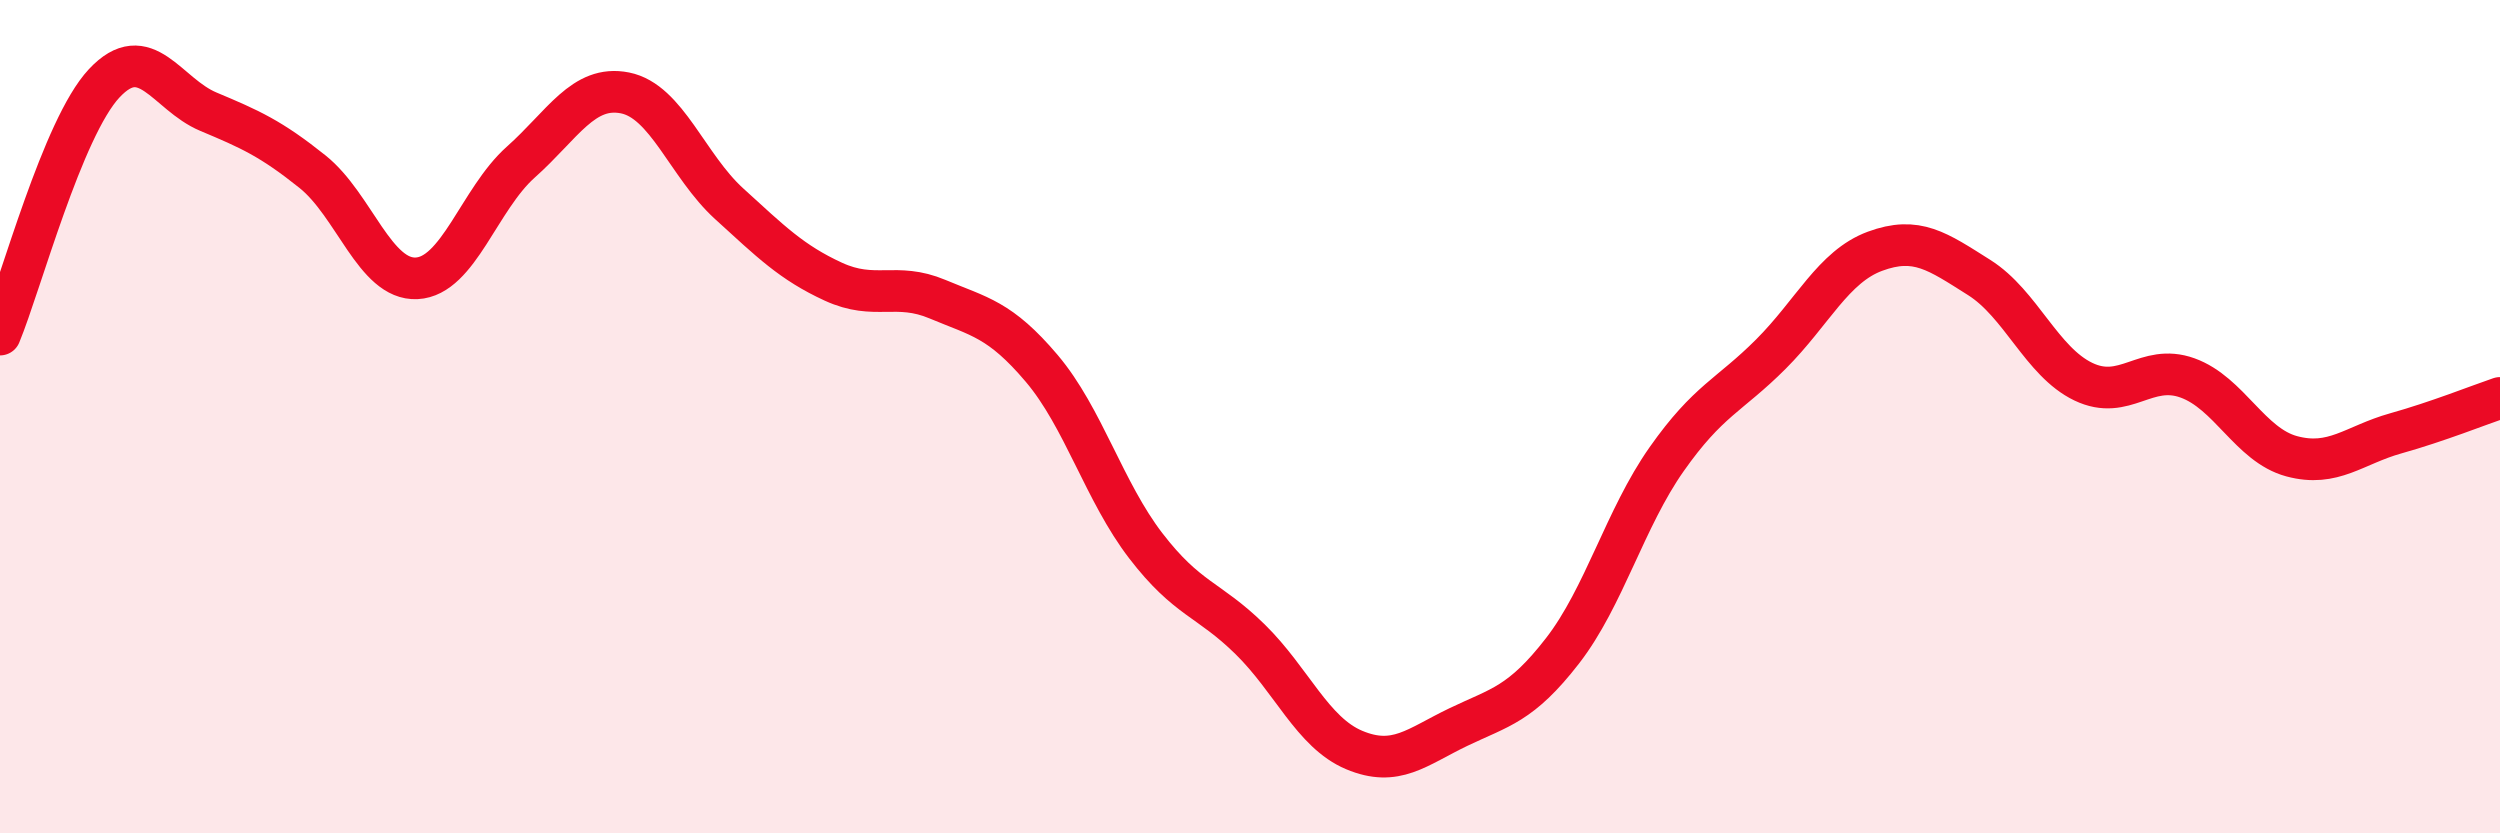
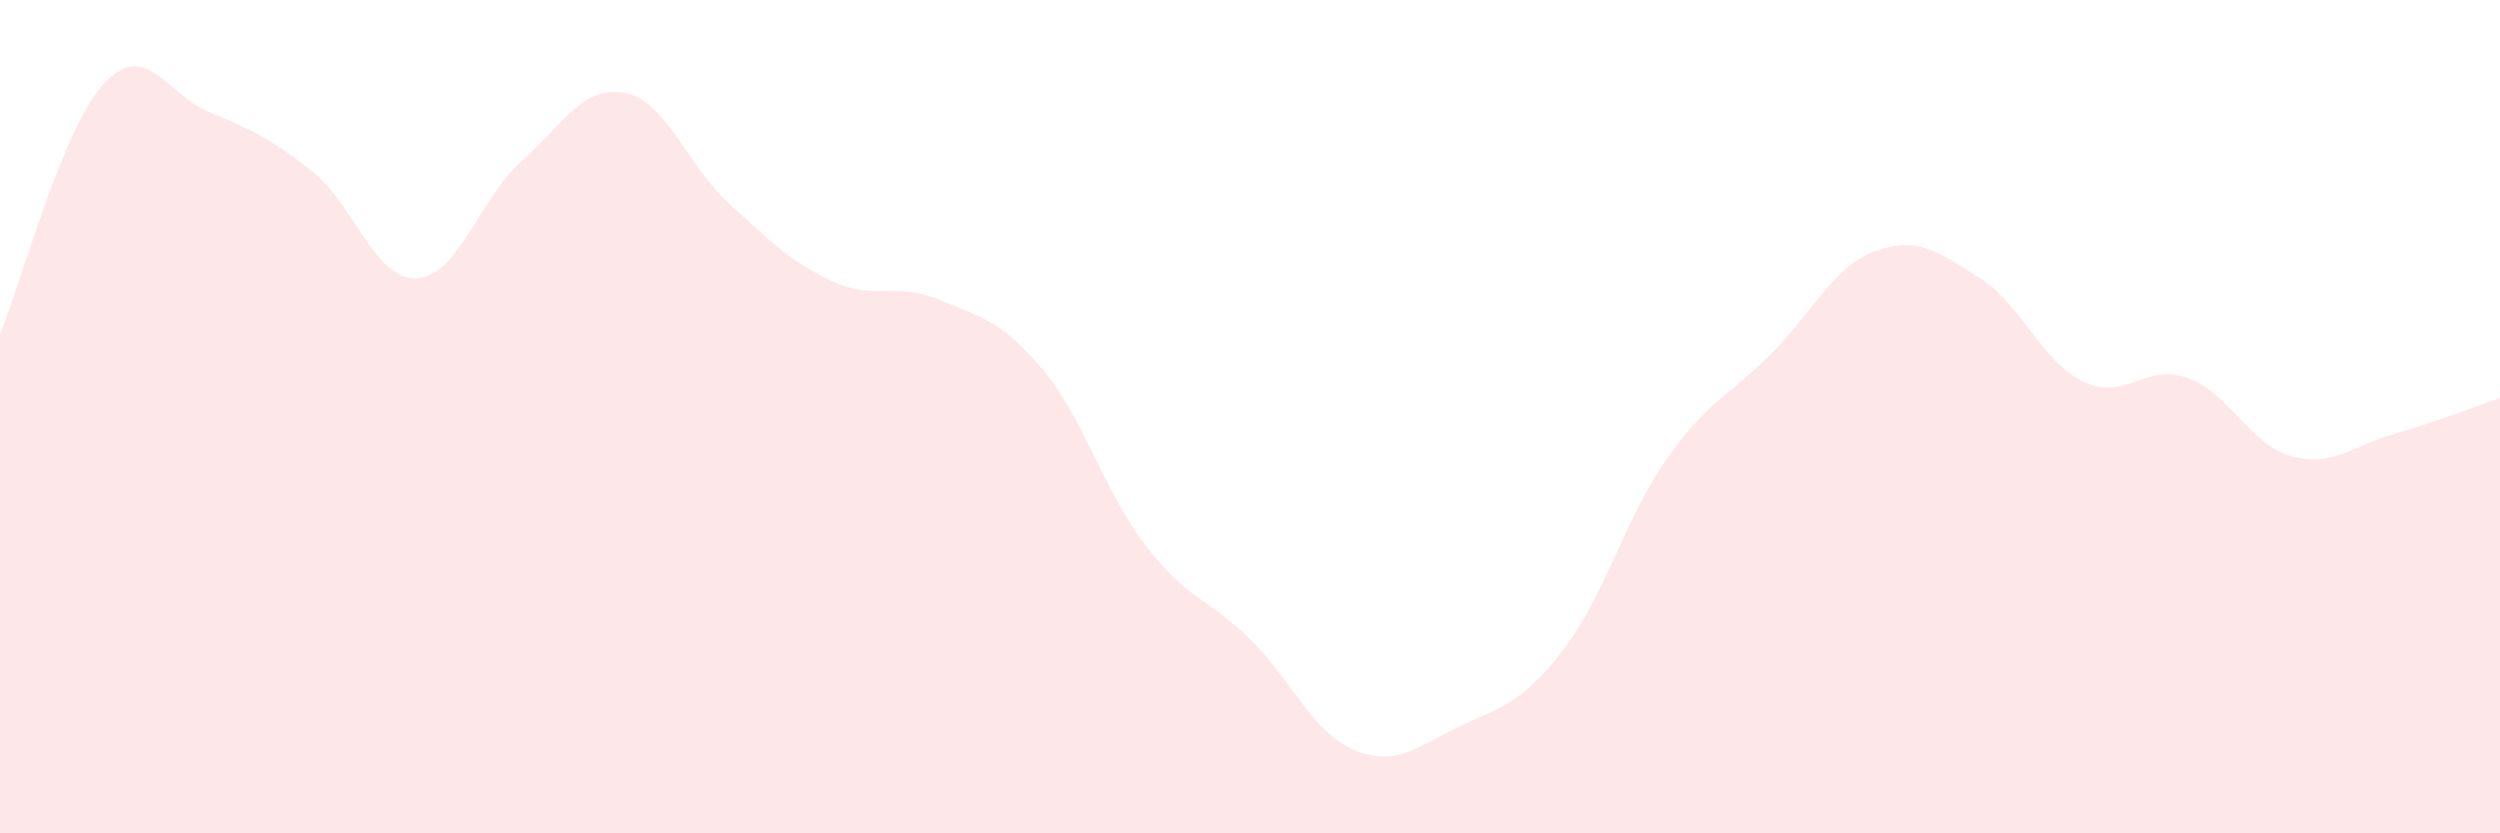
<svg xmlns="http://www.w3.org/2000/svg" width="60" height="20" viewBox="0 0 60 20">
  <path d="M 0,8.03 C 0.5,6.82 1.5,3.07 2.5,2 C 3.5,0.93 4,2.26 5,2.68 C 6,3.1 6.5,3.32 7.5,4.12 C 8.5,4.92 9,6.73 10,6.68 C 11,6.63 11.5,4.78 12.5,3.89 C 13.5,3 14,2.03 15,2.23 C 16,2.43 16.5,3.98 17.5,4.89 C 18.5,5.8 19,6.3 20,6.76 C 21,7.22 21.5,6.76 22.5,7.18 C 23.5,7.6 24,7.66 25,8.84 C 26,10.02 26.5,11.8 27.5,13.1 C 28.5,14.4 29,14.36 30,15.34 C 31,16.32 31.5,17.58 32.5,18 C 33.5,18.42 34,17.93 35,17.45 C 36,16.97 36.5,16.91 37.5,15.62 C 38.5,14.33 39,12.44 40,11.02 C 41,9.6 41.5,9.5 42.5,8.5 C 43.5,7.5 44,6.4 45,6.03 C 46,5.66 46.5,6.03 47.5,6.66 C 48.5,7.29 49,8.68 50,9.16 C 51,9.64 51.5,8.71 52.5,9.07 C 53.5,9.43 54,10.68 55,10.95 C 56,11.22 56.5,10.68 57.5,10.4 C 58.5,10.12 59.5,9.72 60,9.55L60 20L0 20Z" fill="#EB0A25" opacity="0.1" stroke-linecap="round" stroke-linejoin="round" />
-   <path d="M 0,8.03 C 0.5,6.82 1.5,3.07 2.5,2 C 3.5,0.93 4,2.26 5,2.68 C 6,3.1 6.5,3.32 7.5,4.12 C 8.5,4.92 9,6.73 10,6.68 C 11,6.63 11.5,4.78 12.5,3.89 C 13.5,3 14,2.03 15,2.23 C 16,2.43 16.5,3.98 17.5,4.89 C 18.5,5.8 19,6.3 20,6.76 C 21,7.22 21.5,6.76 22.5,7.18 C 23.5,7.6 24,7.66 25,8.84 C 26,10.02 26.5,11.8 27.5,13.1 C 28.5,14.4 29,14.36 30,15.34 C 31,16.32 31.5,17.58 32.5,18 C 33.5,18.42 34,17.93 35,17.45 C 36,16.97 36.5,16.91 37.5,15.62 C 38.5,14.33 39,12.44 40,11.02 C 41,9.6 41.5,9.5 42.5,8.5 C 43.5,7.5 44,6.4 45,6.03 C 46,5.66 46.5,6.03 47.5,6.66 C 48.5,7.29 49,8.68 50,9.16 C 51,9.64 51.5,8.71 52.5,9.07 C 53.5,9.43 54,10.68 55,10.95 C 56,11.22 56.5,10.68 57.5,10.4 C 58.5,10.12 59.5,9.72 60,9.55" stroke="#EB0A25" stroke-width="1" fill="none" stroke-linecap="round" stroke-linejoin="round" />
</svg>